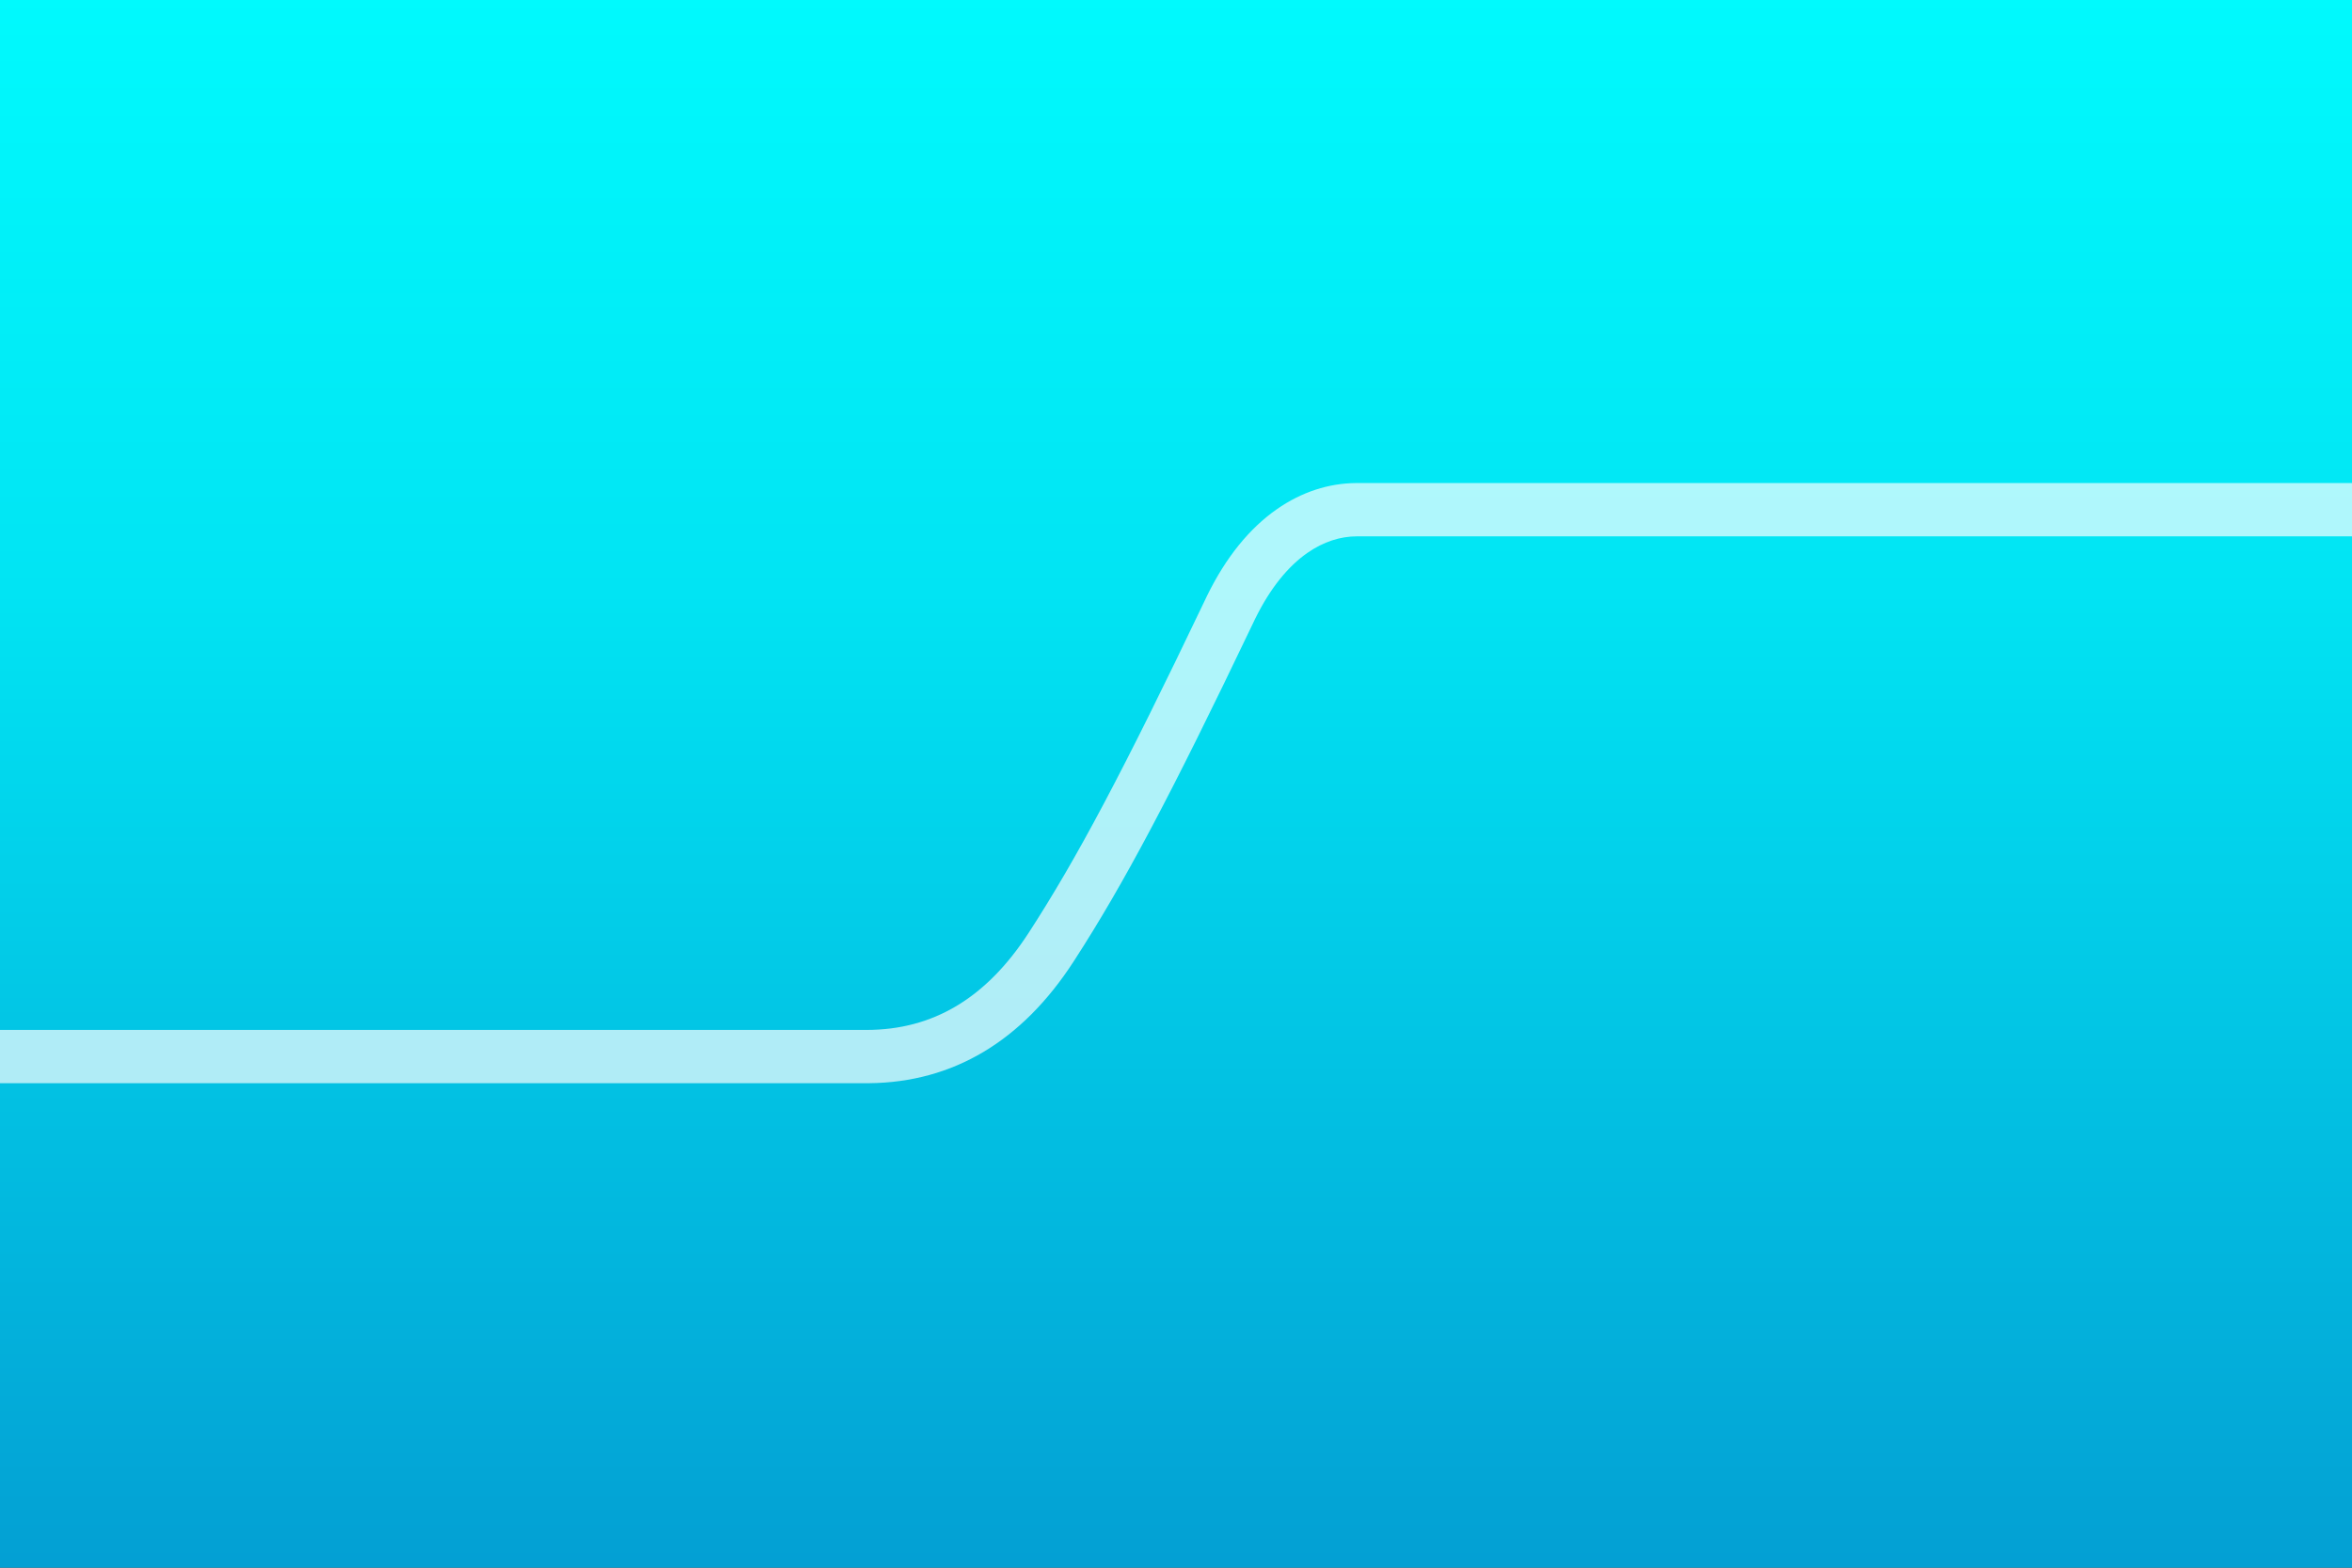
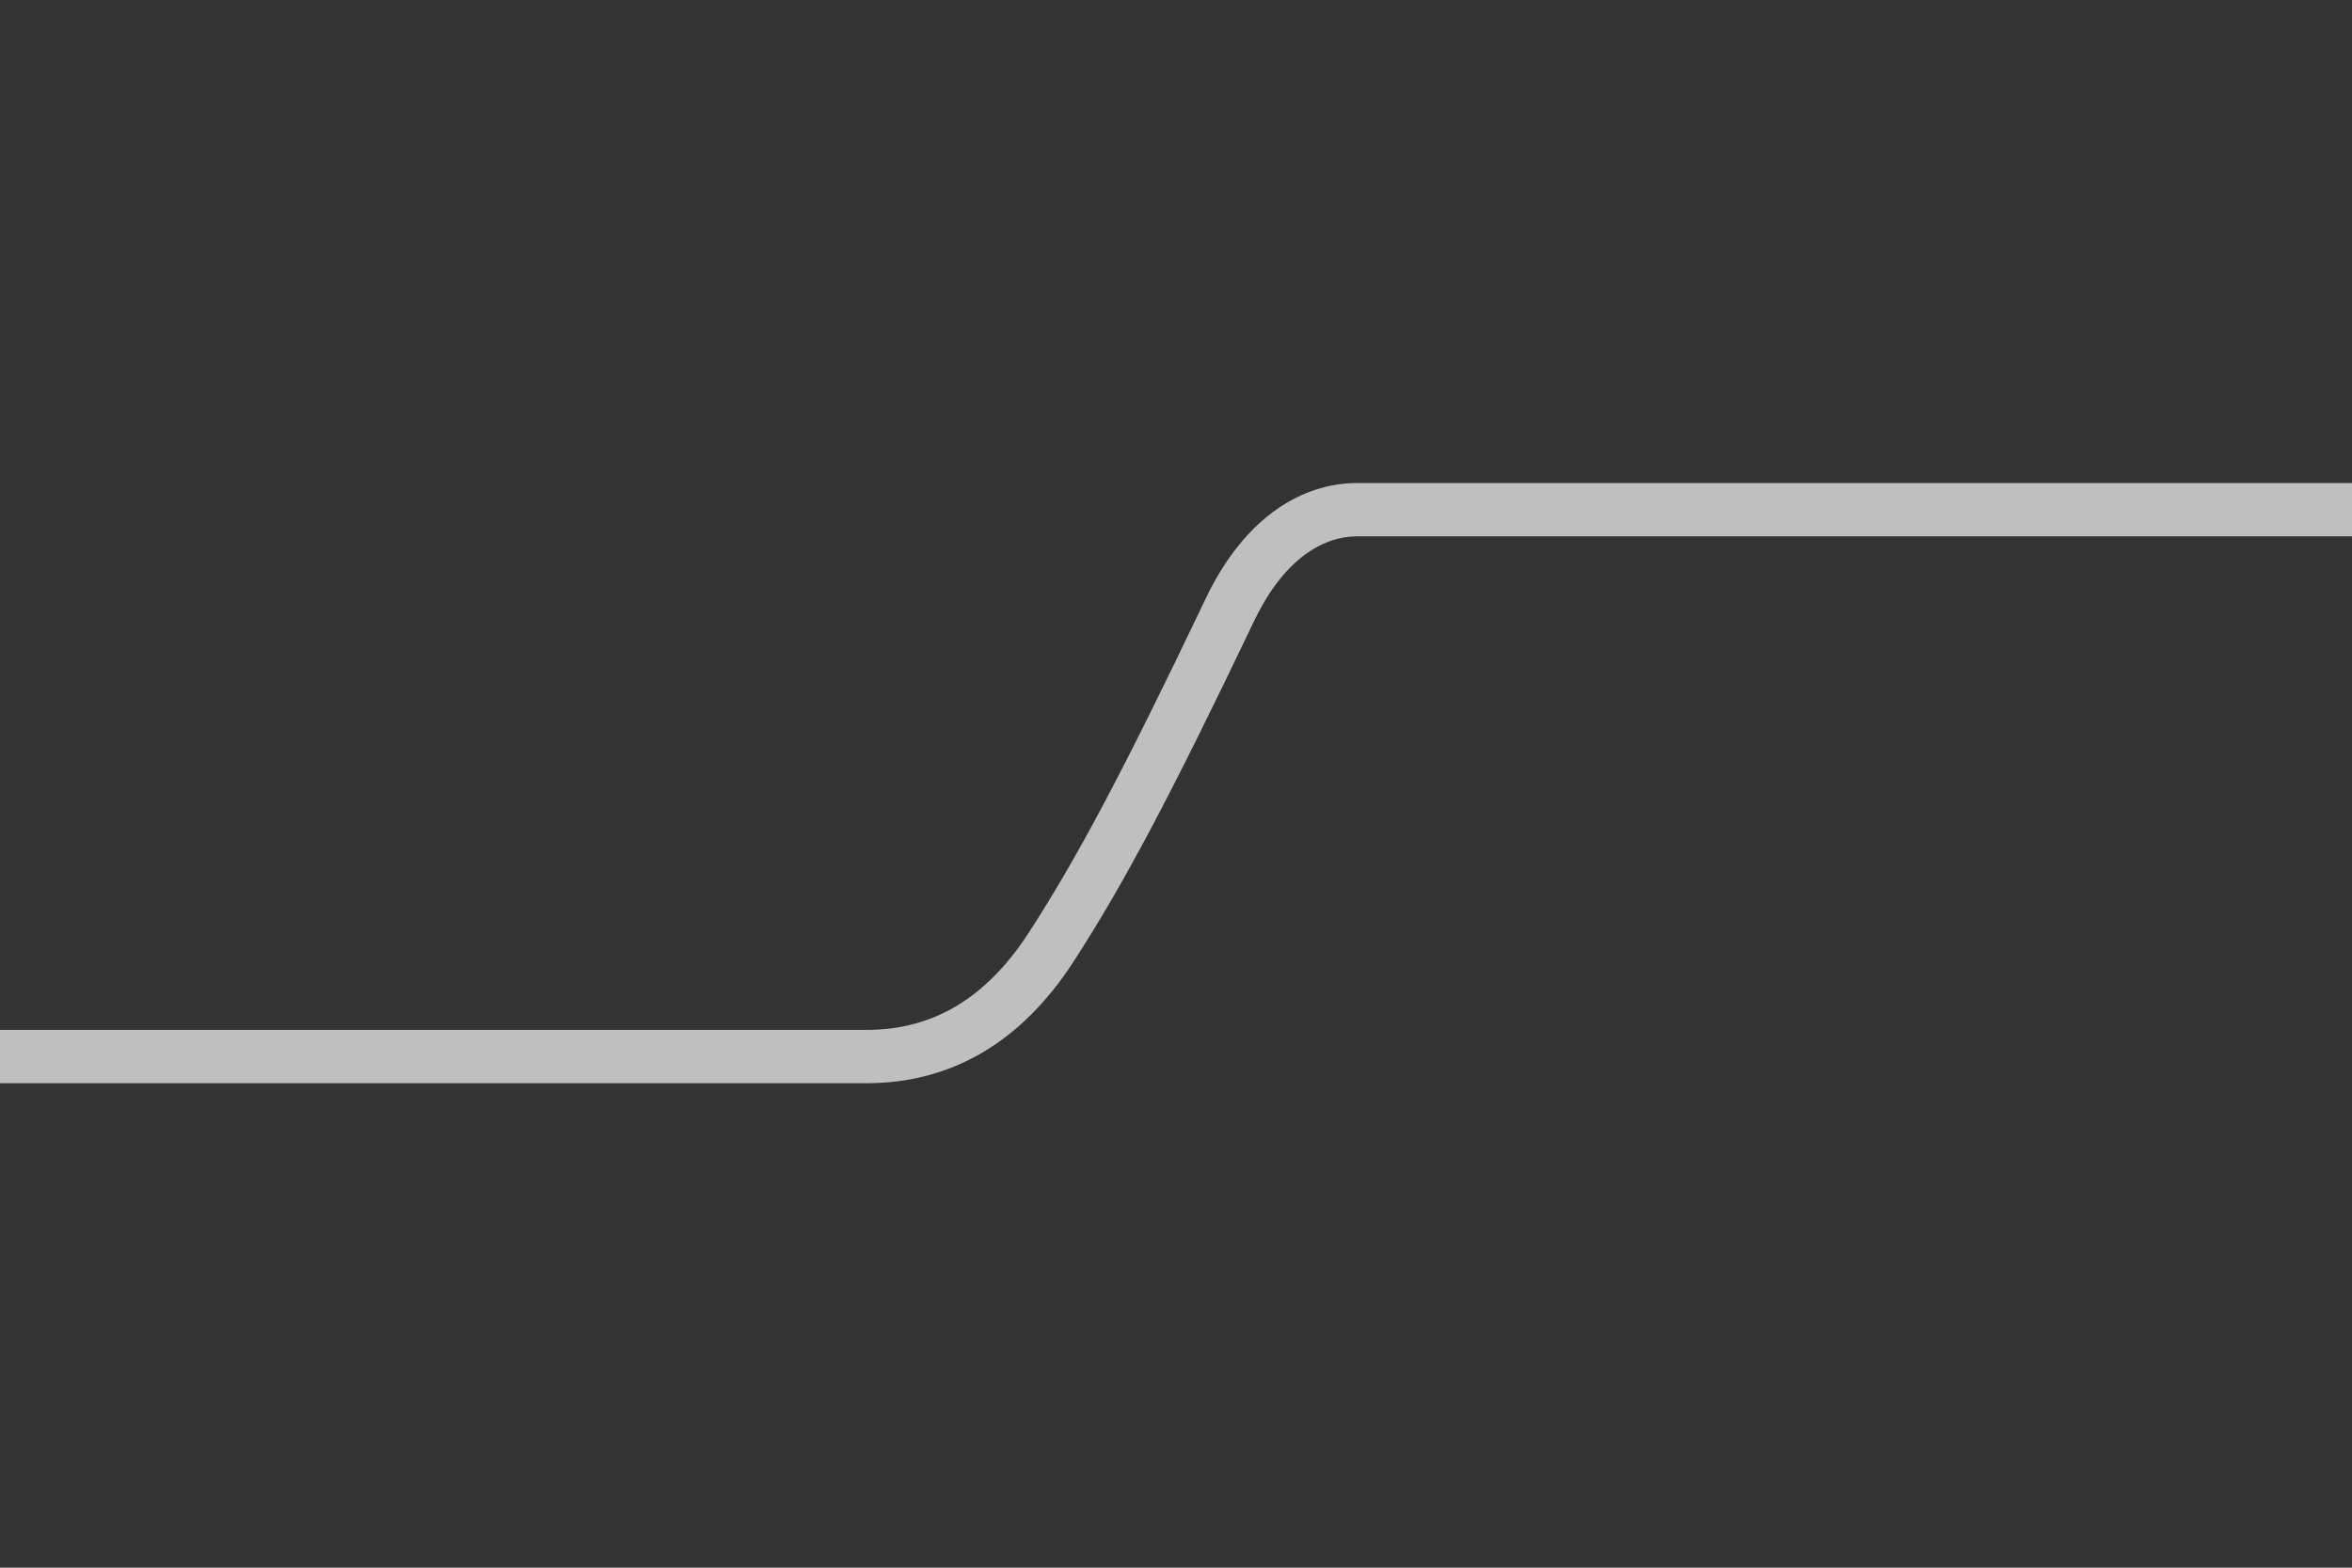
<svg xmlns="http://www.w3.org/2000/svg" width="2400" height="1600">
  <rect width="100%" height="100%" fill="#333333" stroke="none" />
  <defs>
    <linearGradient x1="50%" y1="0%" x2="50%" y2="100%" id="a">
      <stop stop-color="#00FAFD" offset="0%" />
      <stop stop-color="#01E4F3" offset="37.87%" />
      <stop stop-color="#039FD3" offset="100%" />
    </linearGradient>
  </defs>
  <g fill="none" fill-rule="evenodd">
-     <path fill="url(#a)" d="M0 0h2400v1600H0z" />
    <path d="M2803.66 0h2314.732v54.4H2803.66c-16.916 0-34.169 5.421-50.636 16.921-19.728 13.779-37.802 35.852-53.135 66.98l-.419.853-2.497 5.233c-83.18 174.21-131.254 264.67-181.12 341.88l-1.528 2.359c-52.513 80.966-122.764 123.071-208.51 123.905l-2.604.013H.44v-54.4H2303.21c67.69 0 122.078-32.212 165.474-99.12 48.877-75.36 96.11-164.06 179.214-338.113l2.582-5.41.053-.11c19.312-39.578 43.438-69.181 71.342-88.67C2747.227 9.018 2775.048.179 2802.818 0h.842z" style="mix-blend-mode:overlay" transform="translate(-1419 493)" fill="#FFF" fill-rule="nonzero" opacity=".687" />
  </g>
</svg>